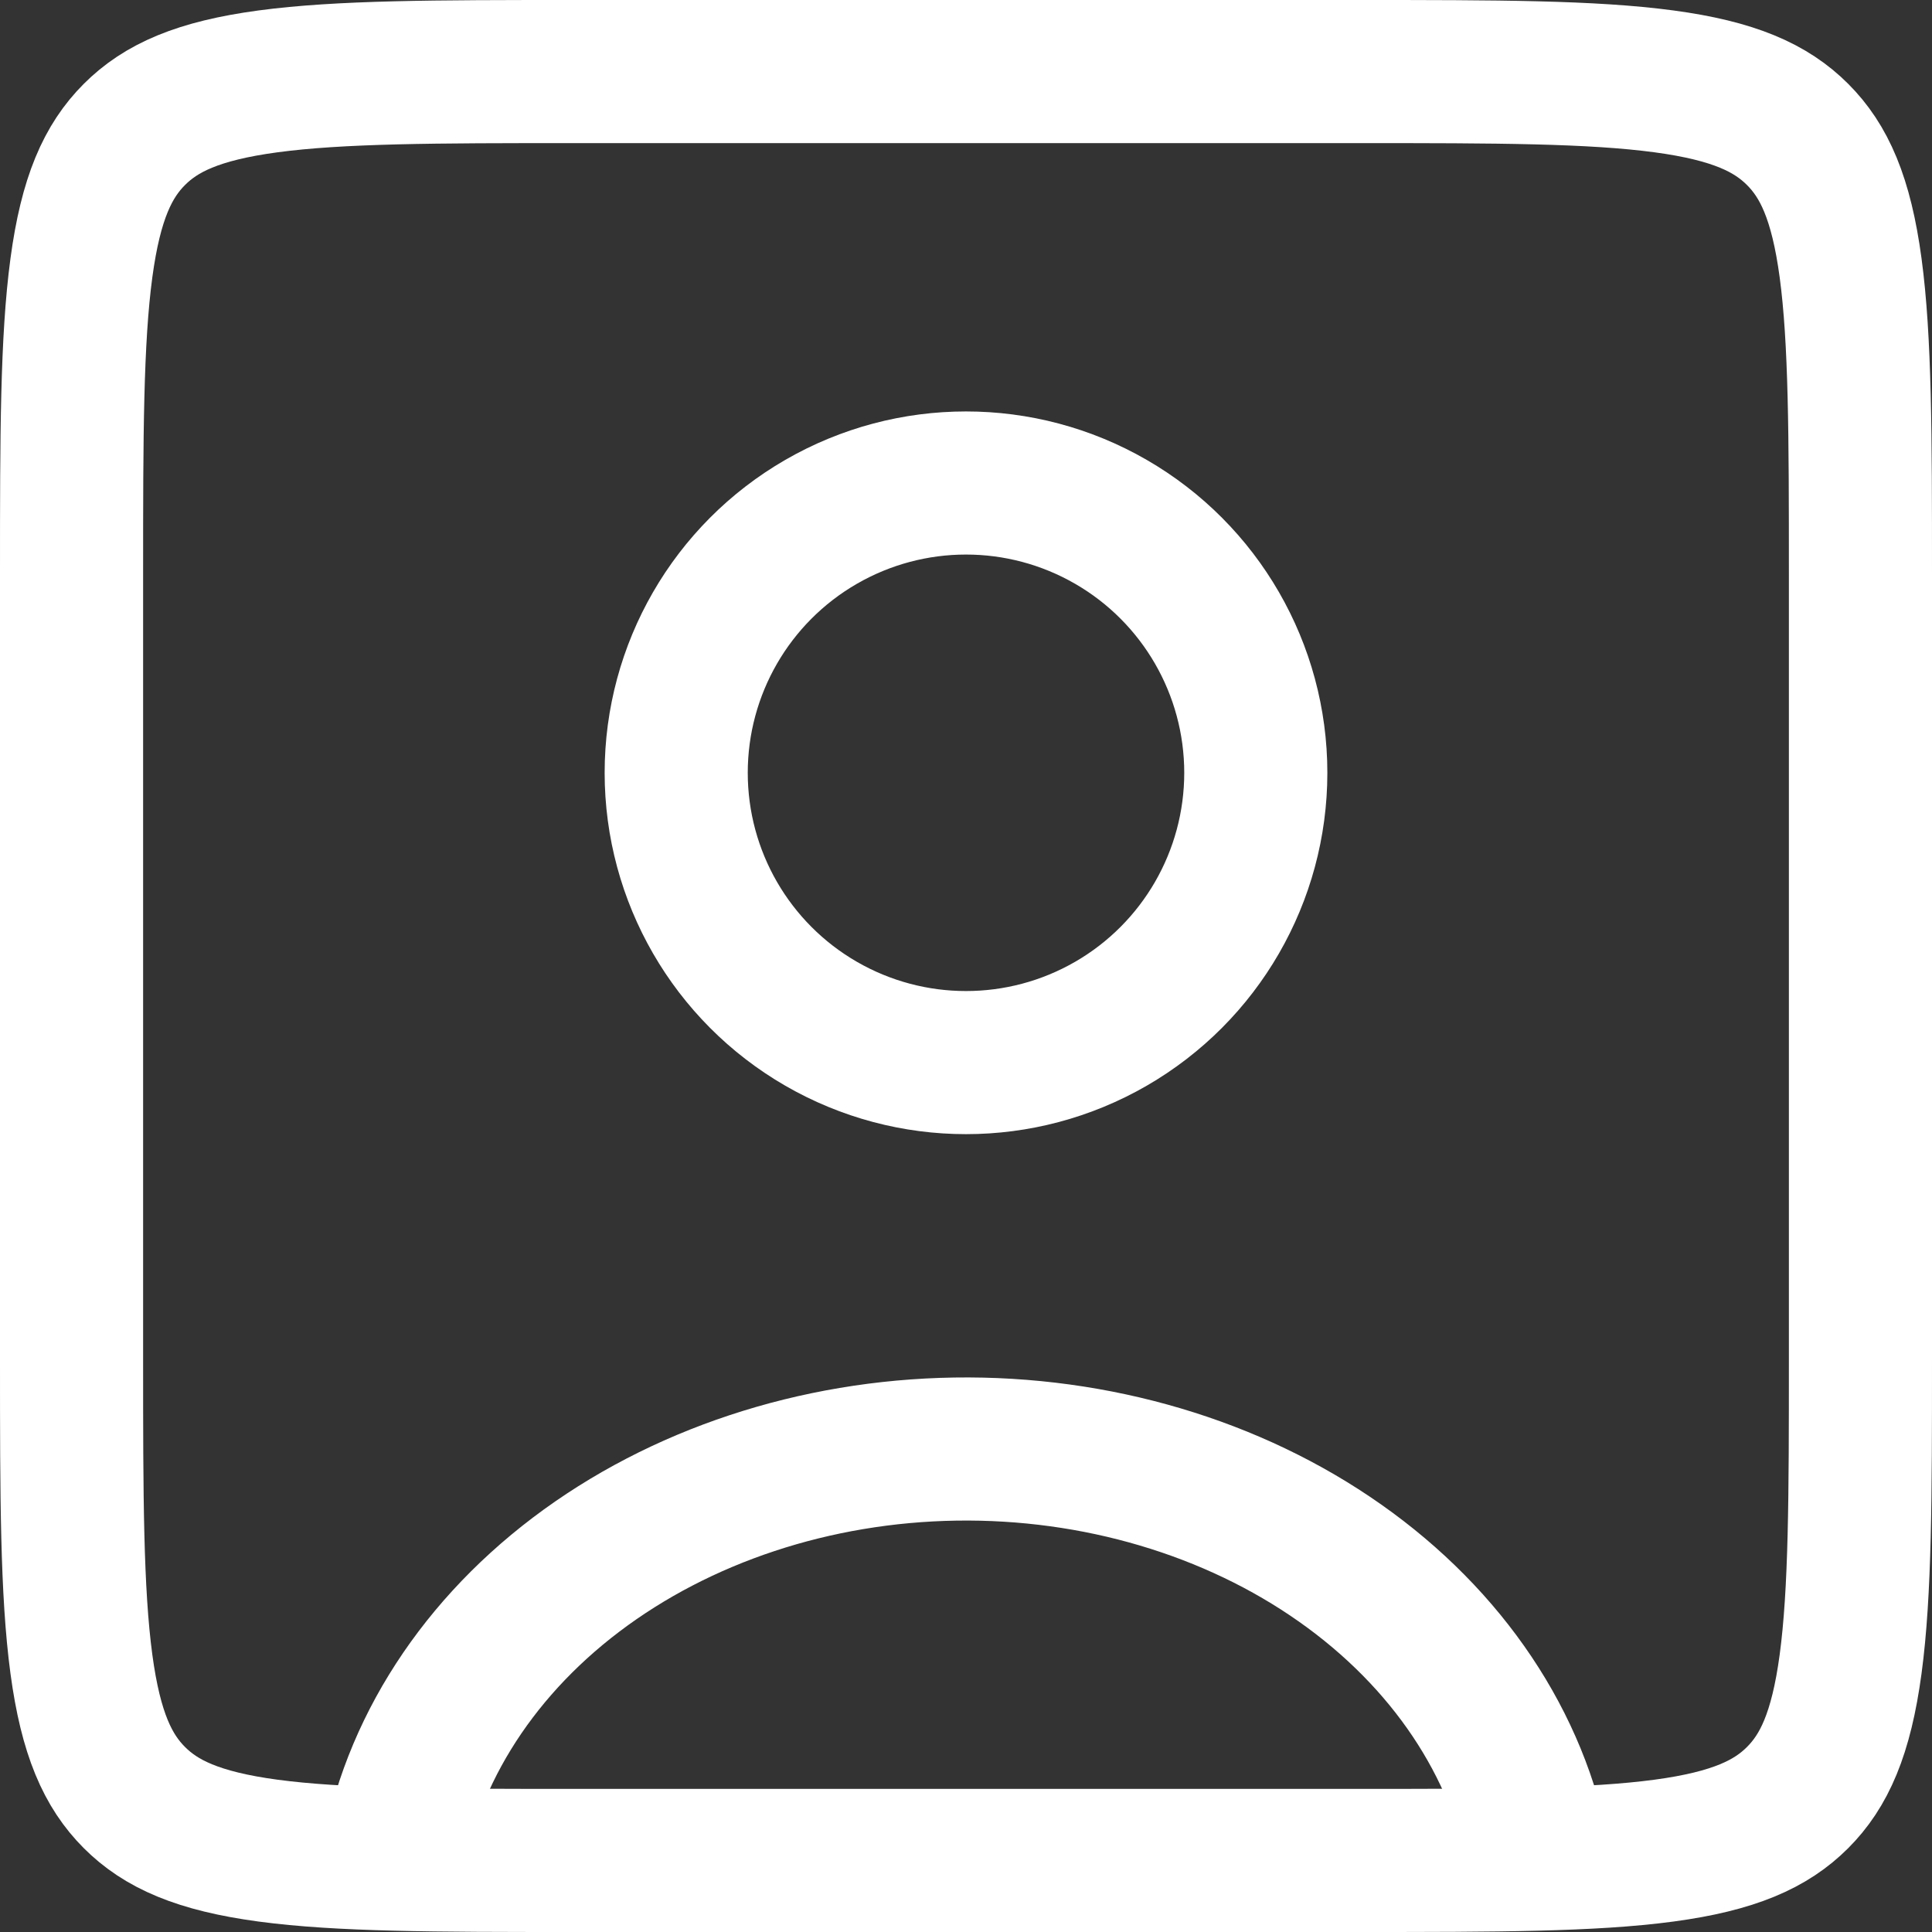
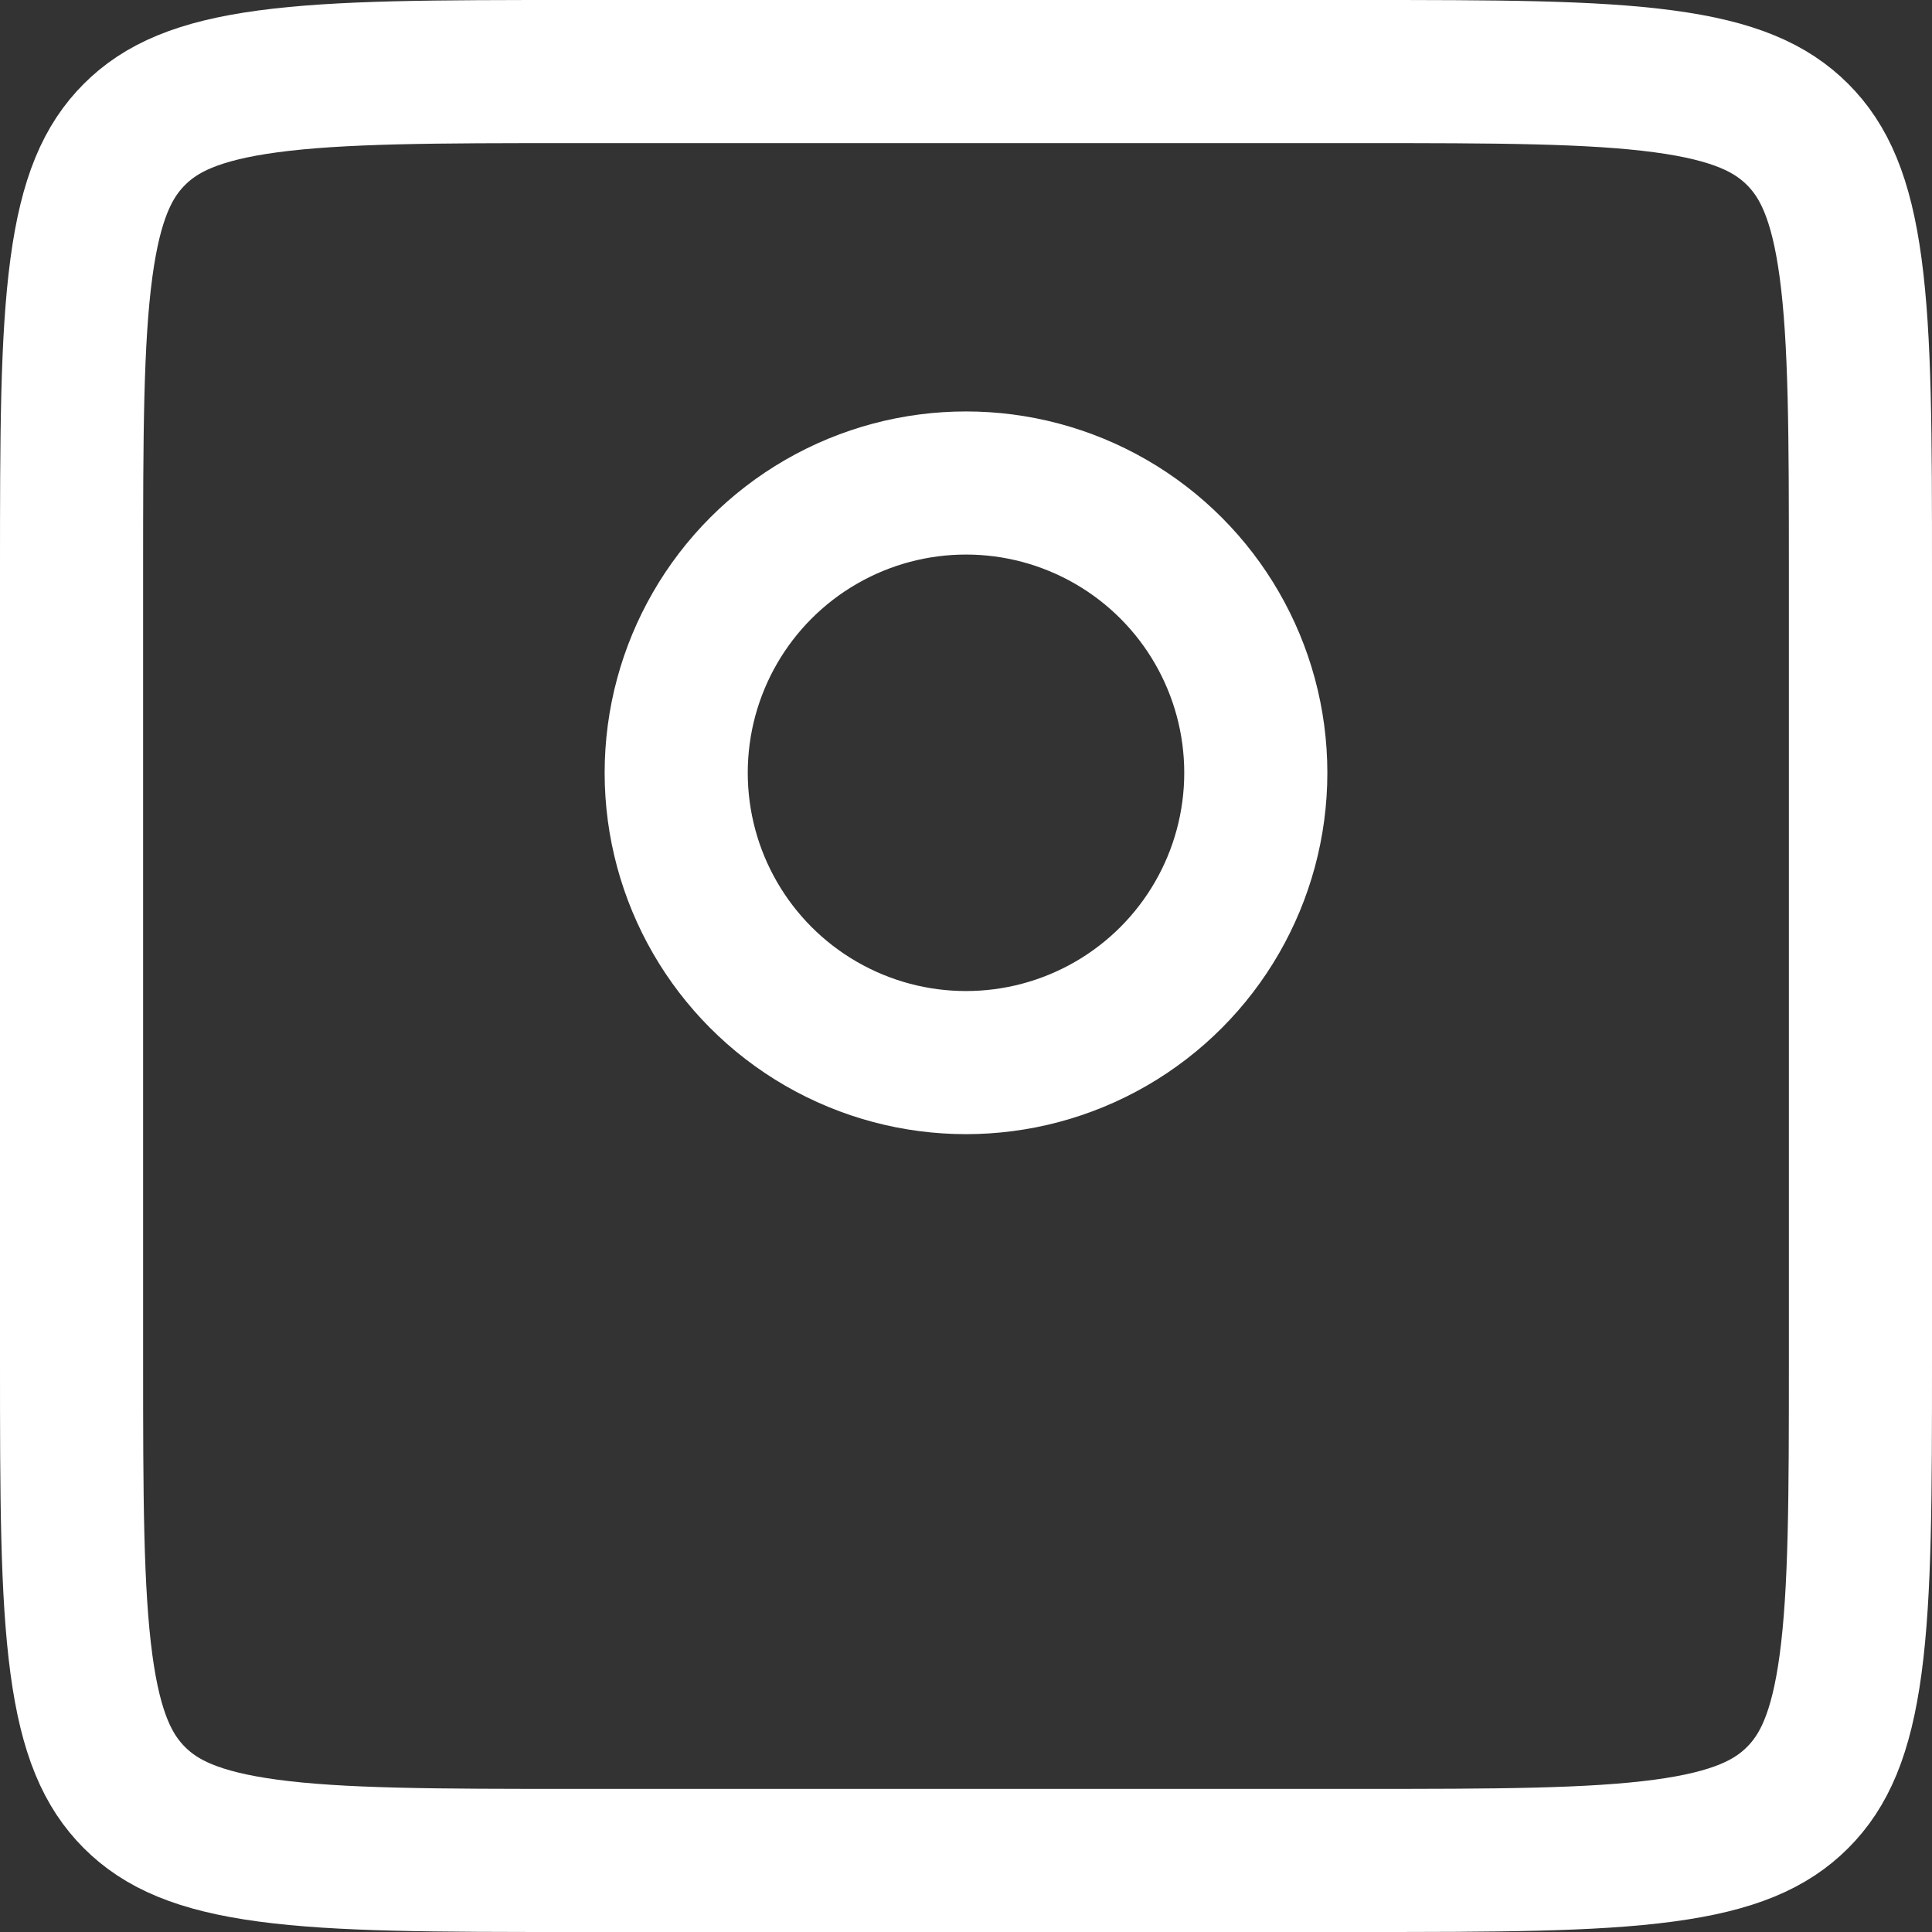
<svg xmlns="http://www.w3.org/2000/svg" width="54" height="54" viewBox="0 0 54 54" fill="none">
  <rect x="0" y="0" width="54" height="54" fill="#333333" stroke="none" />
-   <path d="M43.021 51.994C42.437 48.755 40.46 45.804 37.458 43.69C34.457 41.575 30.635 40.443 26.706 40.502C22.776 40.562 19.006 41.81 16.099 44.014C13.192 46.218 11.345 49.228 10.903 52.482" stroke="white" stroke-width="4" />
  <circle cx="27" cy="21.6" r="8.1" stroke="white" stroke-width="4" stroke-linecap="round" />
-   <path d="M16 2H38C41.828 2 44.497 2.004 46.512 2.275C48.468 2.538 49.505 3.019 50.243 3.757C50.981 4.495 51.462 5.532 51.725 7.488C51.996 9.503 52 12.172 52 16V38C52 41.828 51.996 44.497 51.725 46.512C51.462 48.468 50.981 49.505 50.243 50.243C49.505 50.981 48.468 51.462 46.512 51.725C44.497 51.996 41.828 52 38 52H16C12.172 52 9.503 51.996 7.488 51.725C5.532 51.462 4.495 50.981 3.757 50.243C3.019 49.505 2.538 48.468 2.275 46.512C2.004 44.497 2 41.828 2 38V16C2 12.172 2.004 9.503 2.275 7.488C2.538 5.532 3.019 4.495 3.757 3.757C4.495 3.019 5.532 2.538 7.488 2.275C9.503 2.004 12.172 2 16 2Z" stroke="white" stroke-width="4" />
+   <path d="M16 2H38C41.828 2 44.497 2.004 46.512 2.275C48.468 2.538 49.505 3.019 50.243 3.757C50.981 4.495 51.462 5.532 51.725 7.488C51.996 9.503 52 12.172 52 16V38C52 41.828 51.996 44.497 51.725 46.512C51.462 48.468 50.981 49.505 50.243 50.243C49.505 50.981 48.468 51.462 46.512 51.725C44.497 51.996 41.828 52 38 52H16C12.172 52 9.503 51.996 7.488 51.725C5.532 51.462 4.495 50.981 3.757 50.243C3.019 49.505 2.538 48.468 2.275 46.512C2.004 44.497 2 41.828 2 38V16C2 12.172 2.004 9.503 2.275 7.488C2.538 5.532 3.019 4.495 3.757 3.757C4.495 3.019 5.532 2.538 7.488 2.275C9.503 2.004 12.172 2 16 2" stroke="white" stroke-width="4" />
</svg>